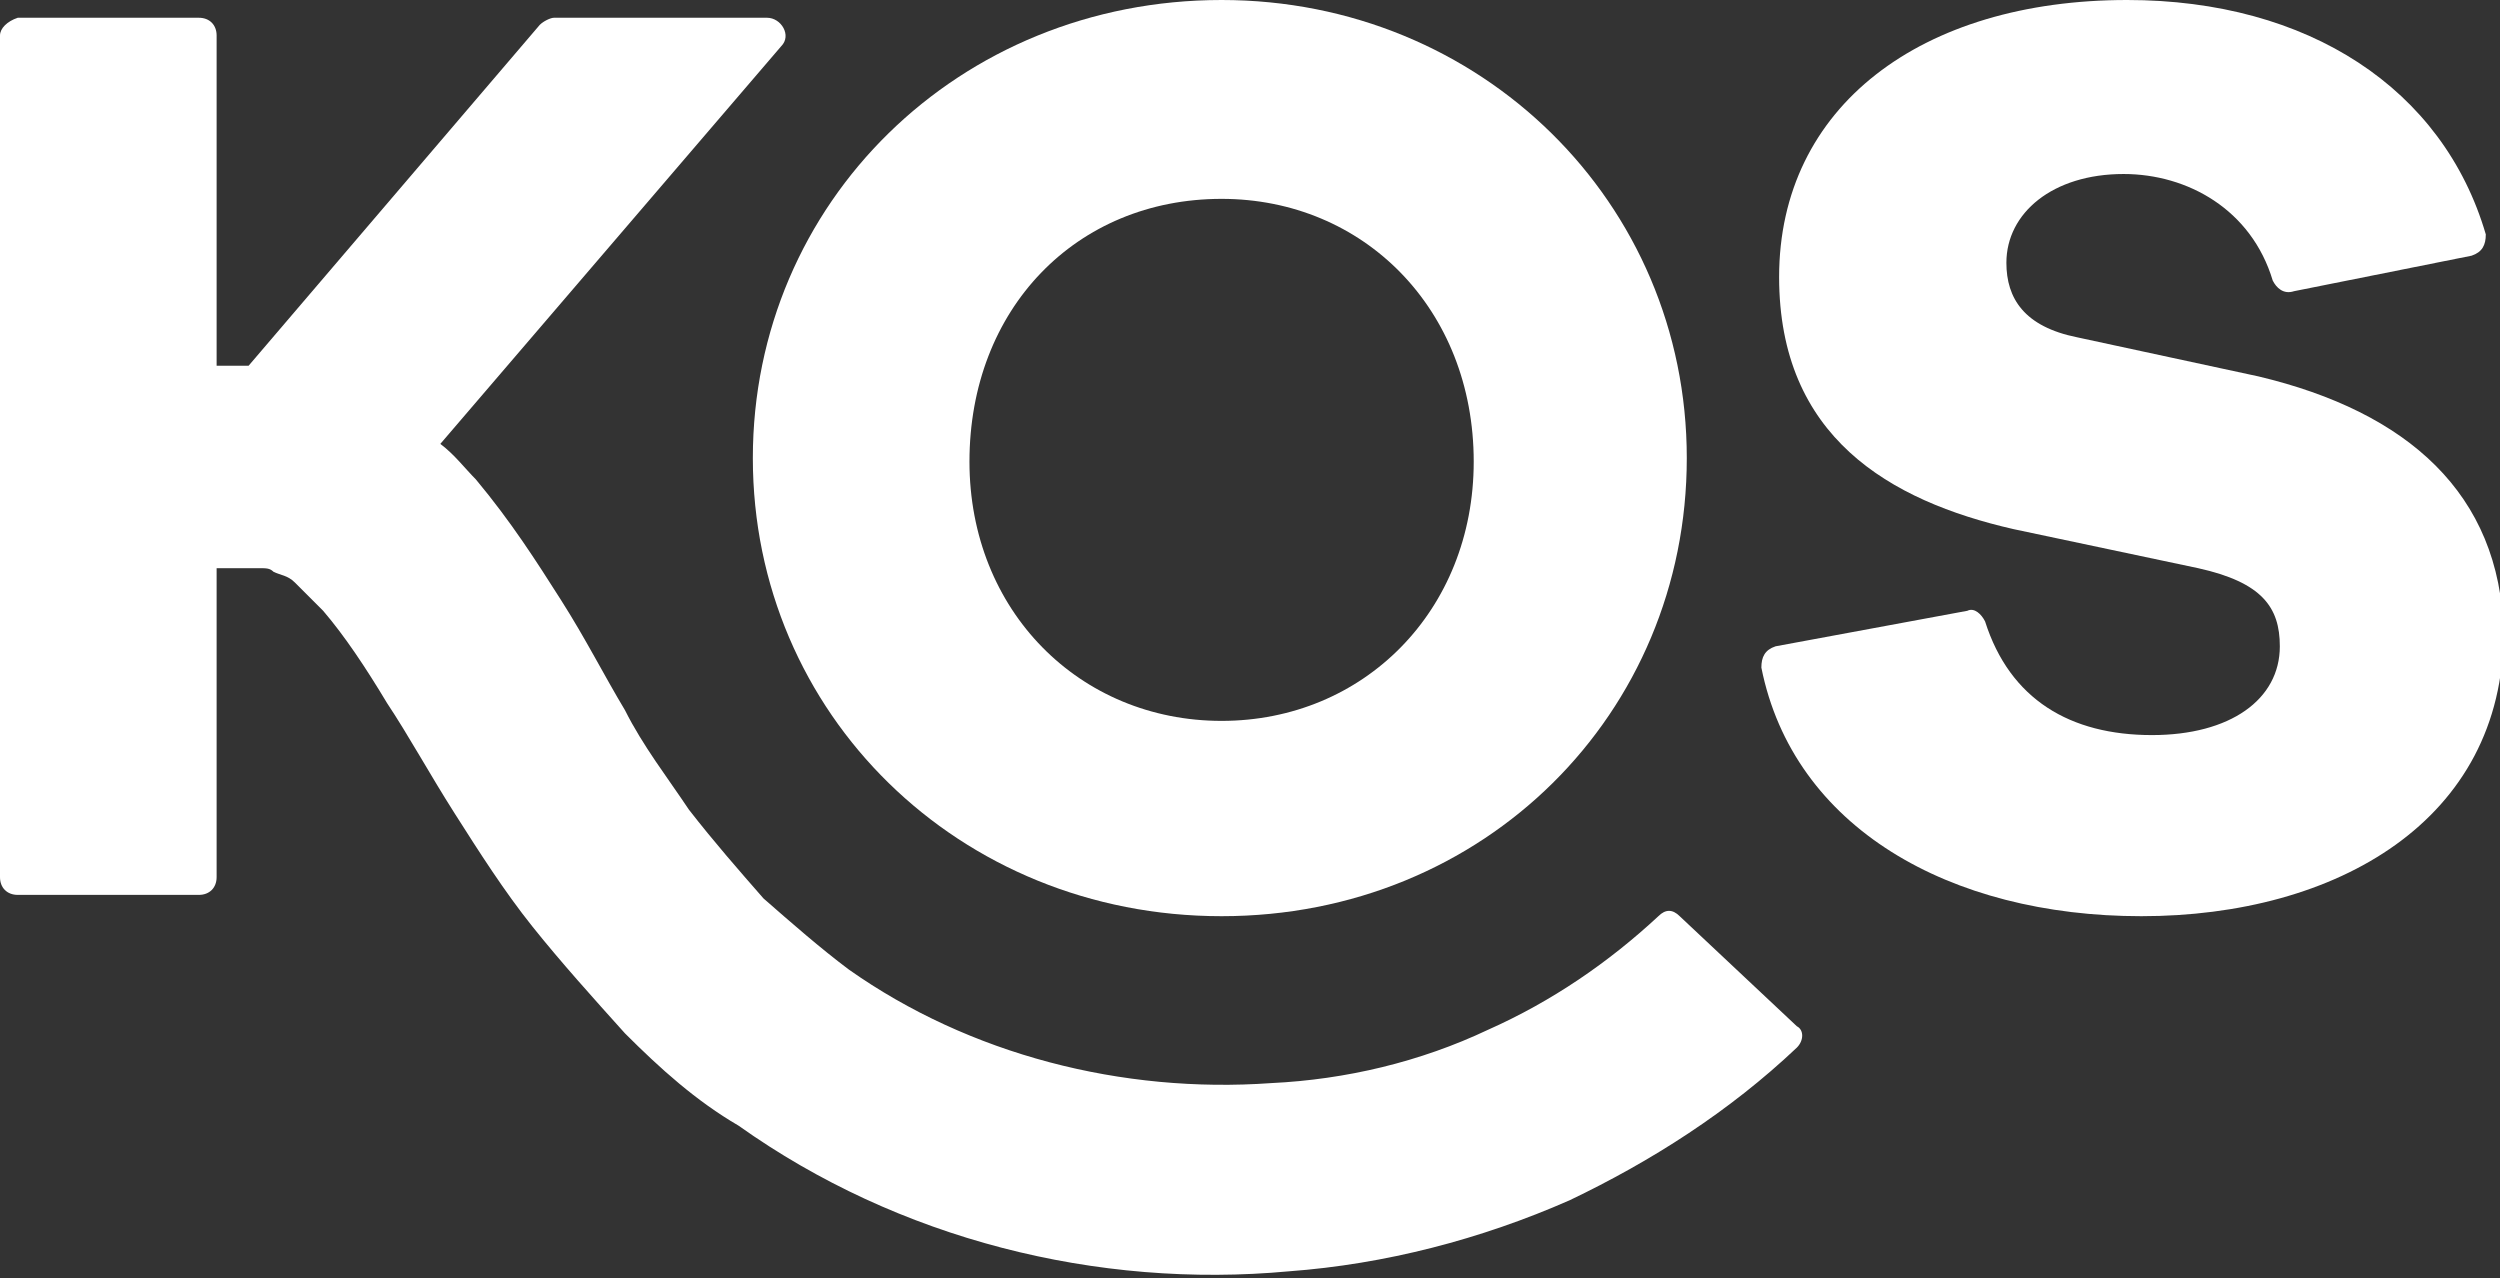
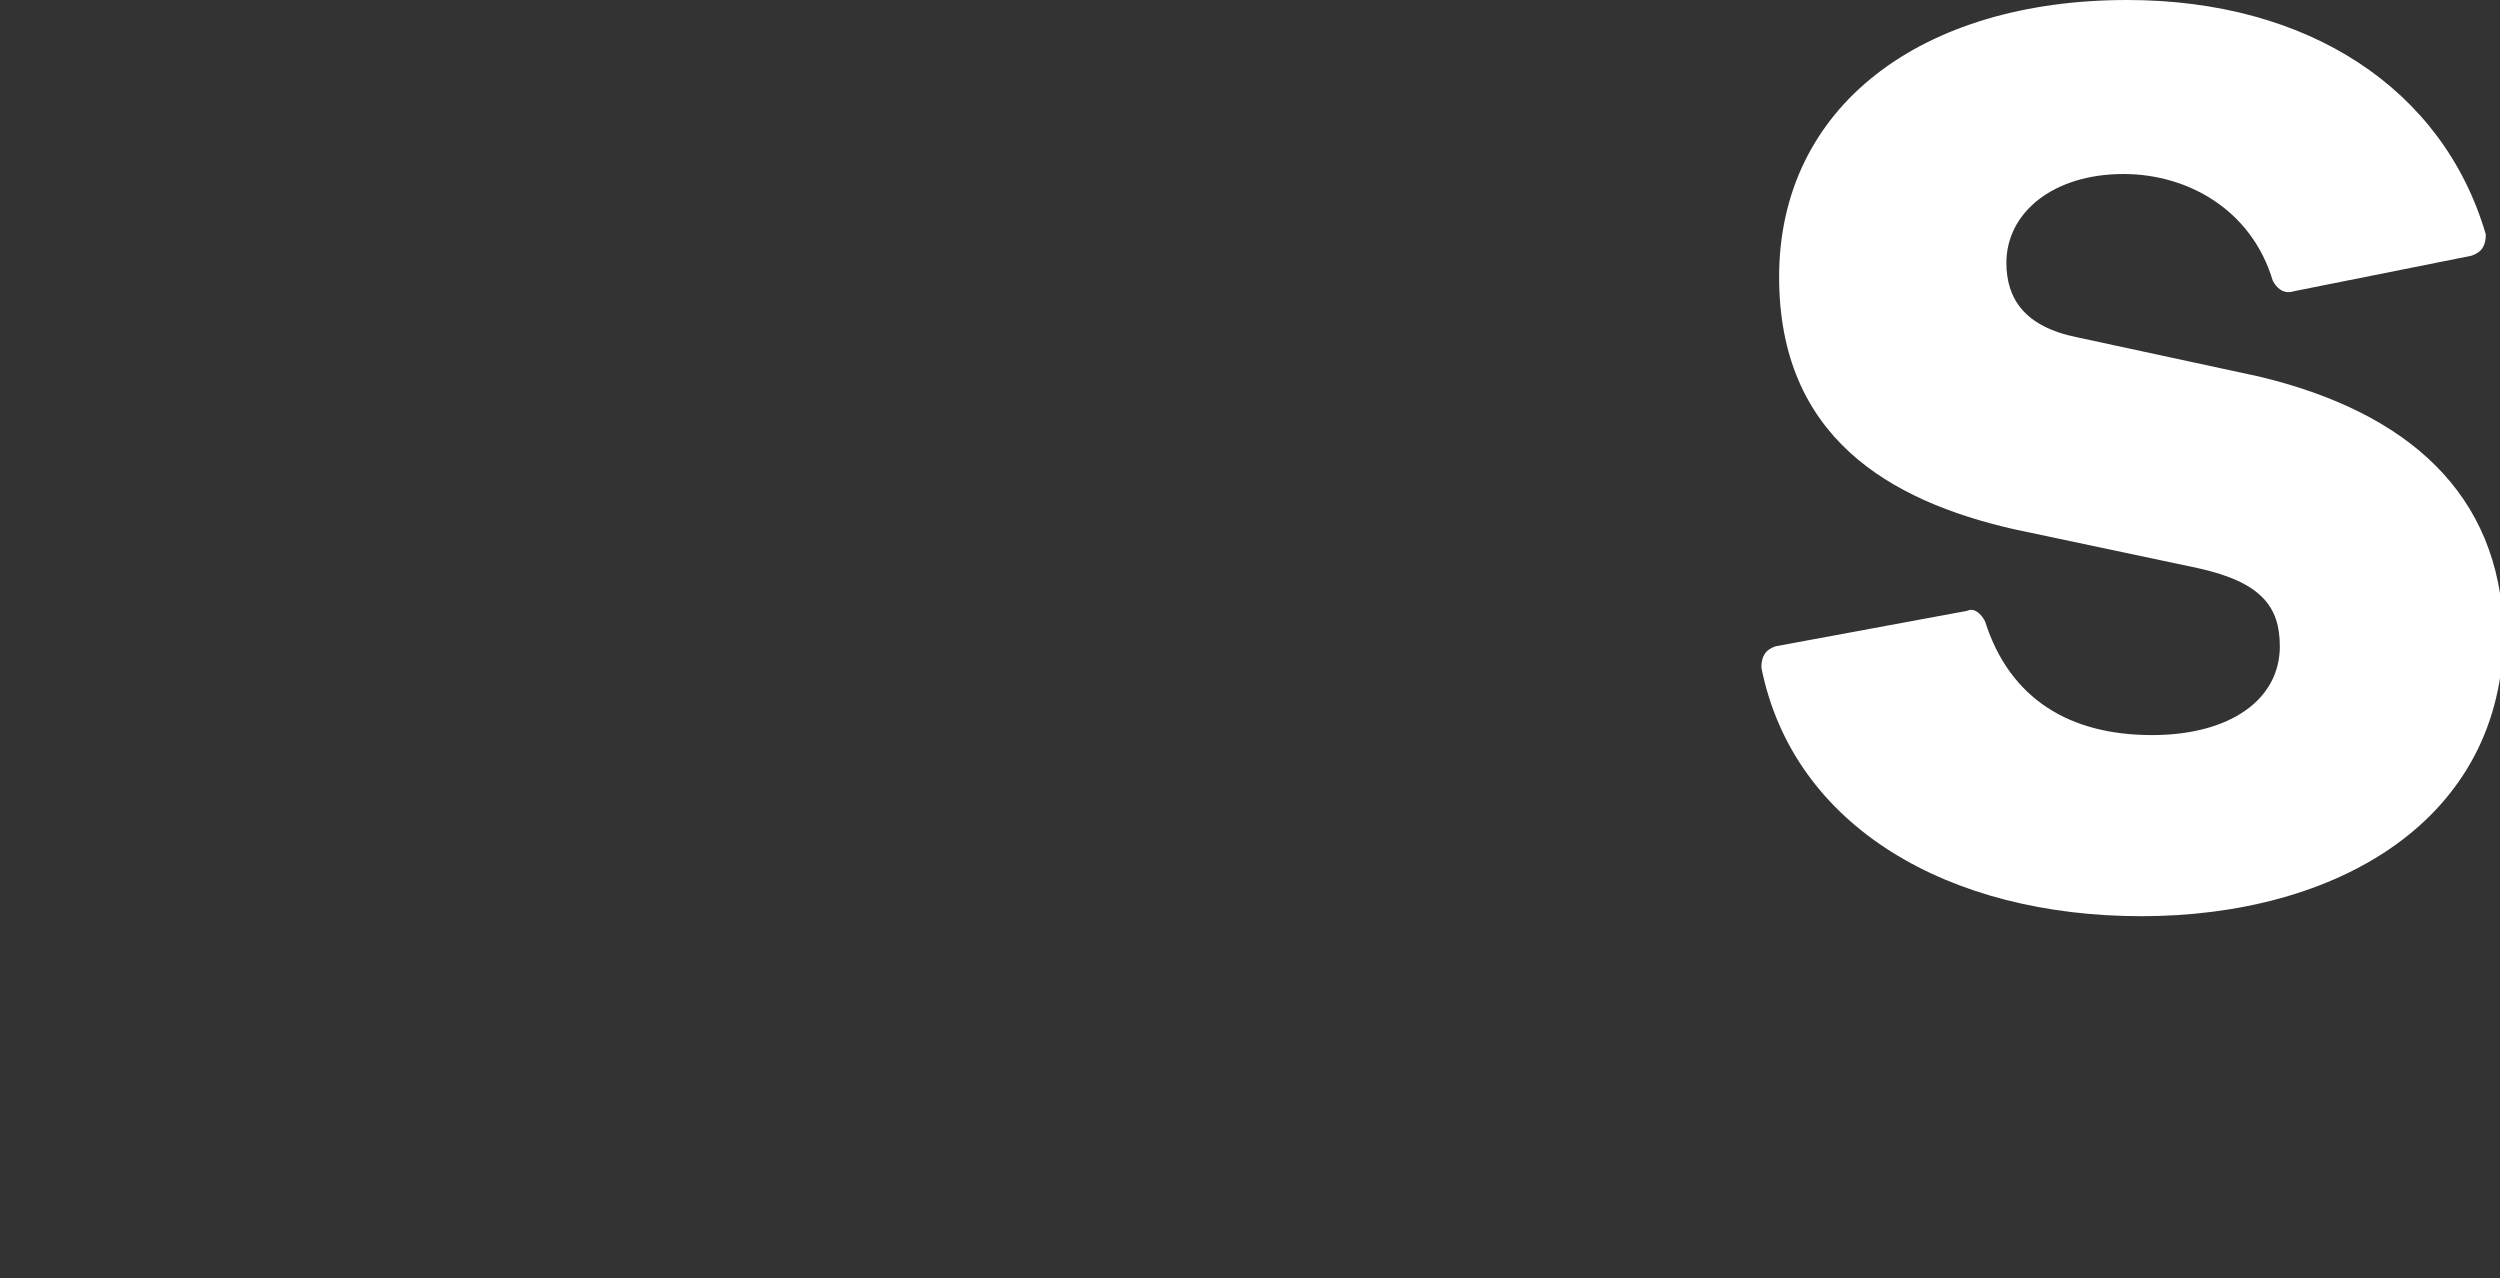
<svg xmlns="http://www.w3.org/2000/svg" version="1.1" id="Layer_1" x="0px" y="0px" viewBox="0 0 70.4 36" style="enable-background:new 0 0 70.4 36;" xml:space="preserve">
  <rect x="0" y="0" width="70.4" height="36" fill="#333333" stroke="none" />
  <style type="text/css">
	.st0{fill:#FFFFFF;}
</style>
  <g>
-     <path class="st0" d="M34.4,25.8c7.4,0,13.1-5.7,13.1-12.9C47.5,5.7,41.7,0,34.4,0C27,0,21.2,5.7,21.2,12.9   C21.2,20.1,27,25.8,34.4,25.8z M34.4,5.6c4,0,7.1,3.1,7.1,7.4c0,4.2-3.1,7.3-7.1,7.3c-4,0-7.1-3.1-7.1-7.3   C27.3,8.7,30.3,5.6,34.4,5.6z" />
    <path class="st0" d="M63.6,10.6l-5.1-1.1c-1.5-0.3-2-1.1-2-2.1c0-1.4,1.3-2.5,3.3-2.5c1.8,0,3.6,1,4.2,3c0.1,0.2,0.3,0.4,0.6,0.3   l5-1c0.3-0.1,0.4-0.3,0.4-0.6C68.8,2.5,65,0,59.9,0c-5.8,0-9.8,3-9.8,7.8c0,4.5,3.1,6.3,6.6,7.1l5.2,1.1c1.8,0.4,2.3,1.1,2.3,2.2   c0,1.5-1.4,2.5-3.6,2.5c-2.3,0-4-1-4.7-3.2c-0.1-0.2-0.3-0.4-0.5-0.3l-5.4,1c-0.3,0.1-0.4,0.3-0.4,0.6c0.9,4.5,5.3,7,10.7,7   c5.5,0,10.2-2.7,10.2-8C70.4,13.9,67.8,11.6,63.6,10.6z" />
-     <path class="st0" d="M47.3,25.8c-0.2-0.2-0.4-0.2-0.6,0c-1.4,1.3-3,2.4-4.8,3.2c-1.9,0.9-4,1.4-6.1,1.5c-4.2,0.3-8.5-0.8-11.9-3.2   c-0.8-0.6-1.6-1.3-2.4-2c-0.7-0.8-1.4-1.6-2.1-2.5c-0.6-0.9-1.3-1.8-1.8-2.8c-0.6-1-1.1-2-1.8-3.1c-0.7-1.1-1.4-2.2-2.4-3.4   c-0.3-0.3-0.6-0.7-1-1L22,1.3c0.3-0.3,0-0.8-0.4-0.8h-6c-0.1,0-0.3,0.1-0.4,0.2L7,10.3c-0.2,0-0.3,0-0.4,0l-0.5,0V1   c0-0.3-0.2-0.5-0.5-0.5H0.5C0.2,0.6,0,0.8,0,1v23.7c0,0.3,0.2,0.5,0.5,0.5h5.1c0.3,0,0.5-0.2,0.5-0.5v-8.7l0.5,0c0.2,0,0.3,0,0.4,0   c0.1,0,0.2,0,0.3,0c0.2,0,0.3,0,0.4,0.1c0.2,0.1,0.4,0.1,0.6,0.3c0.2,0.2,0.5,0.5,0.8,0.8c0.6,0.7,1.2,1.6,1.8,2.6   c0.6,0.9,1.2,2,1.9,3.1c0.7,1.1,1.4,2.2,2.2,3.2c0.8,1,1.7,2,2.6,3c1,1,2,1.9,3.2,2.6c4.5,3.2,10.1,4.6,15.5,4.1   c2.7-0.2,5.4-0.9,7.9-2c2.3-1.1,4.5-2.5,6.4-4.3c0.2-0.2,0.2-0.5,0-0.6L47.3,25.8z" />
  </g>
</svg>